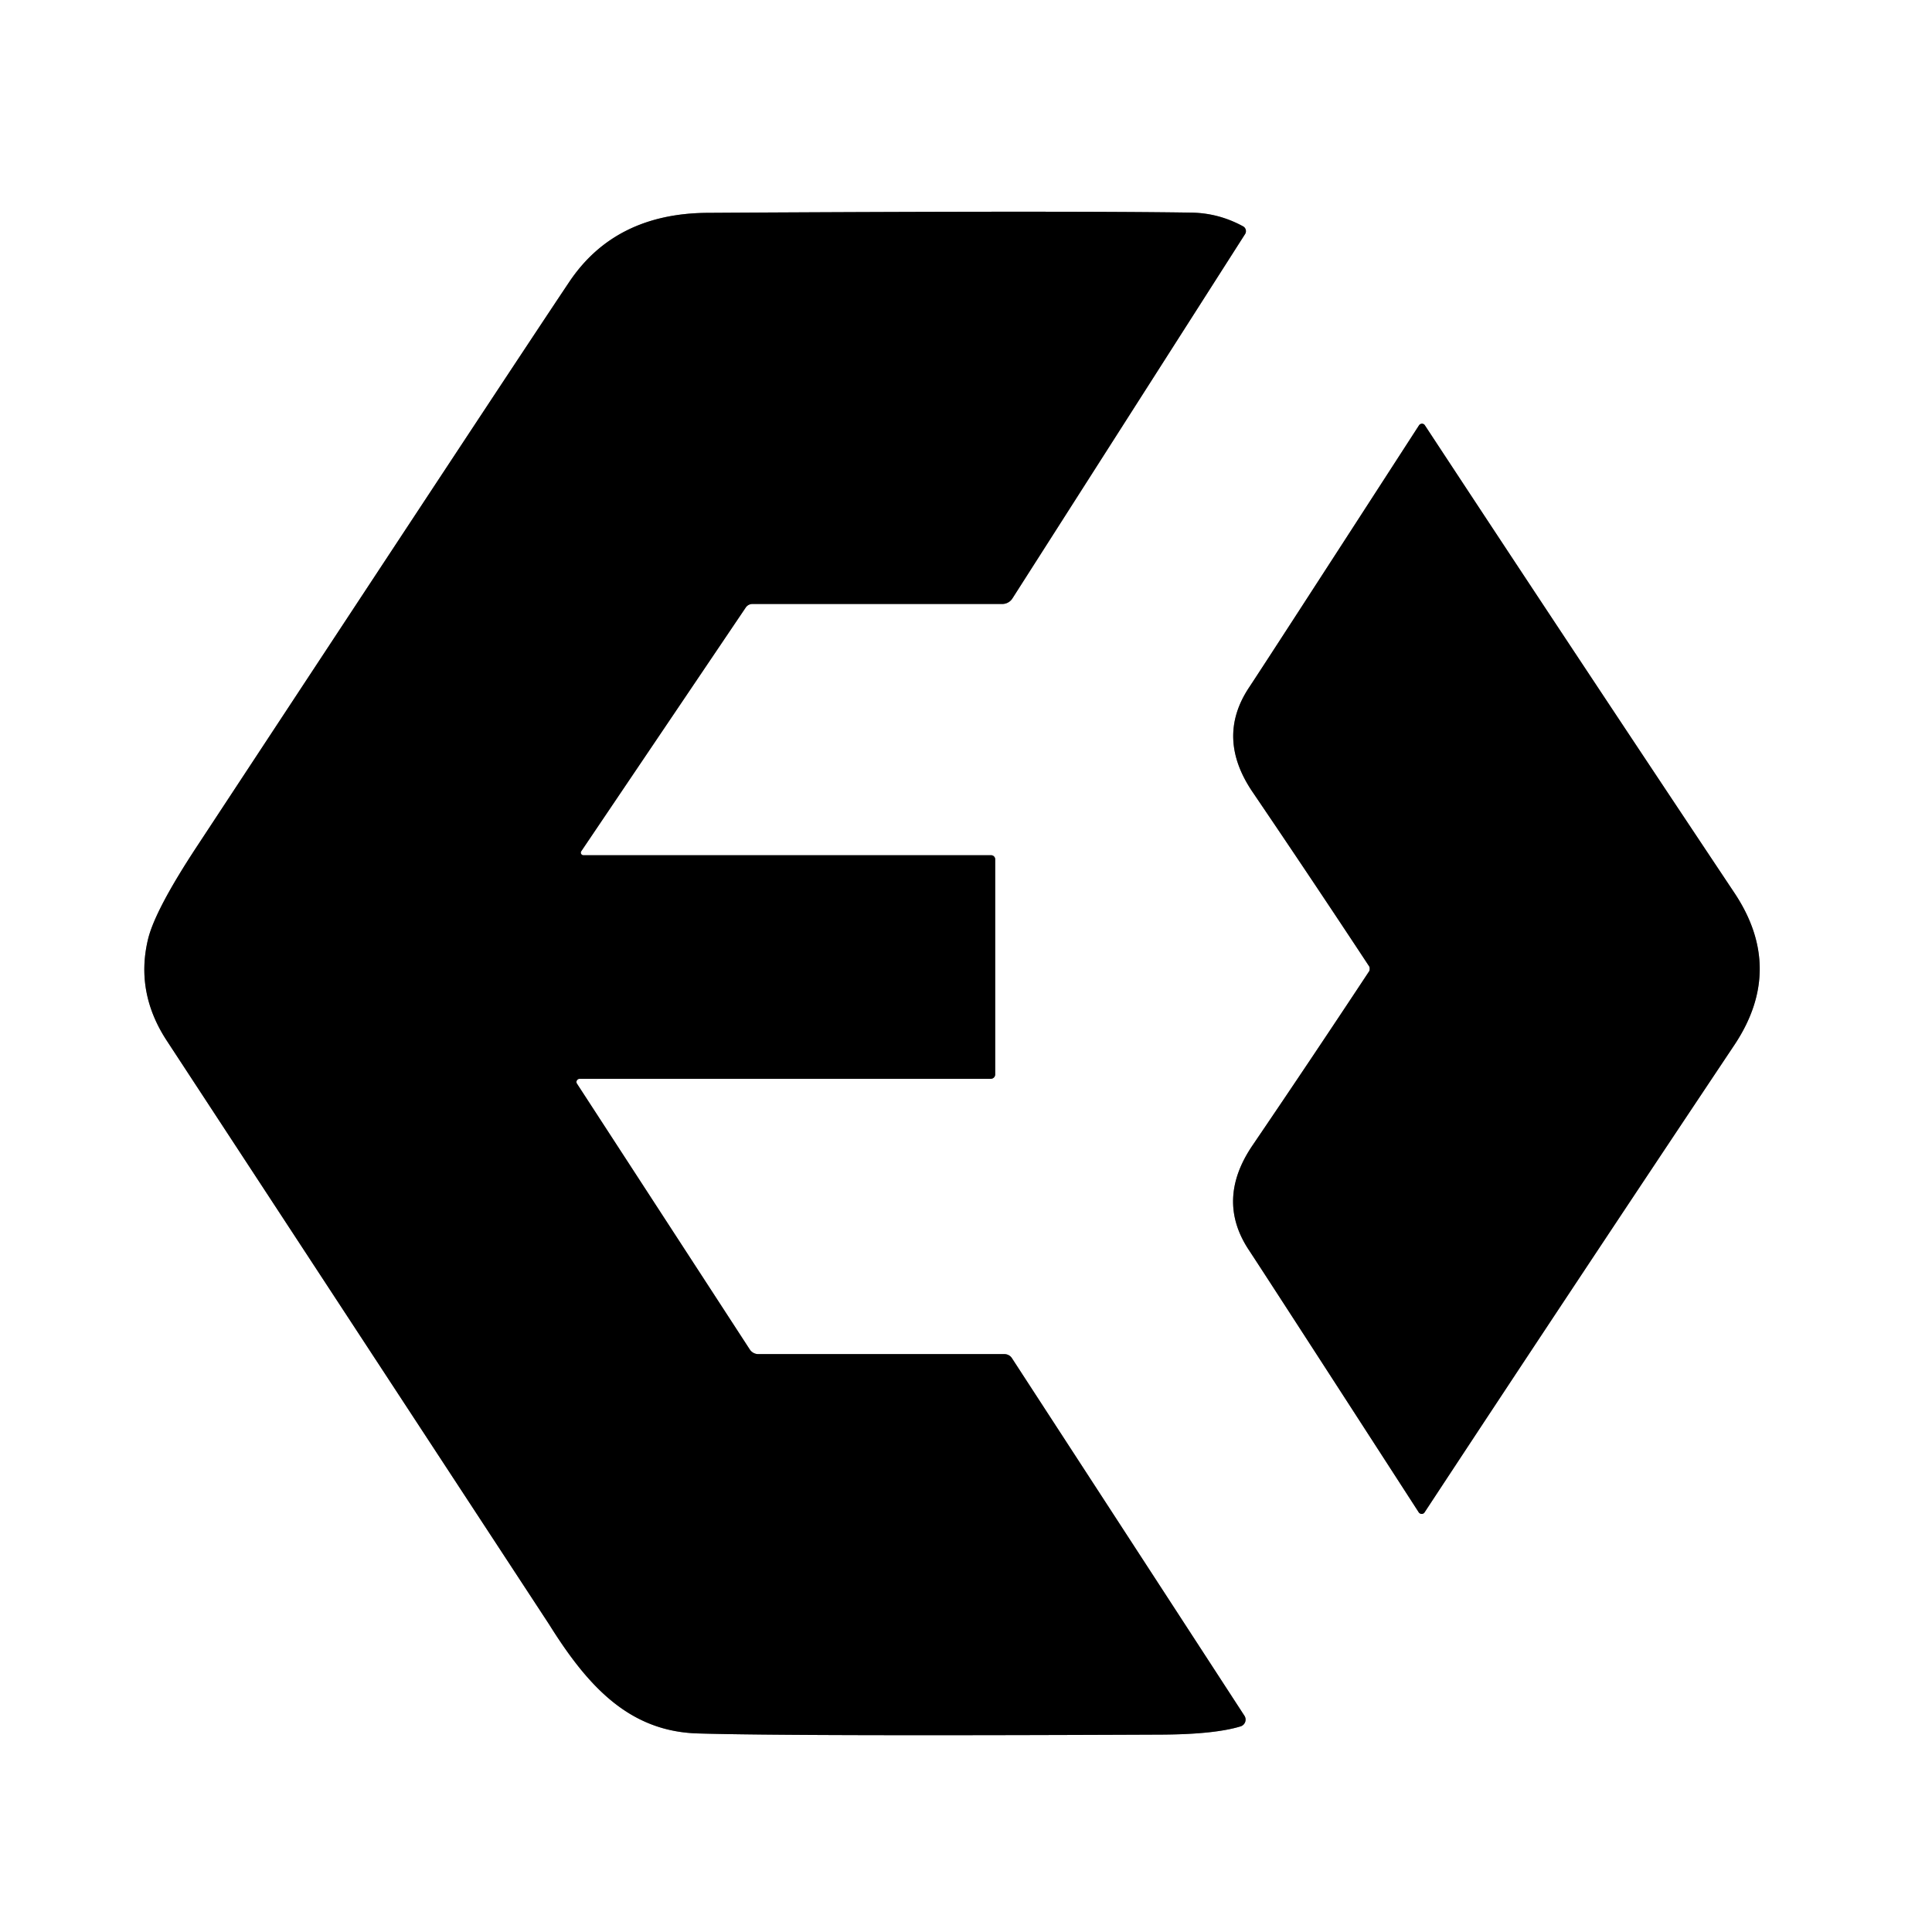
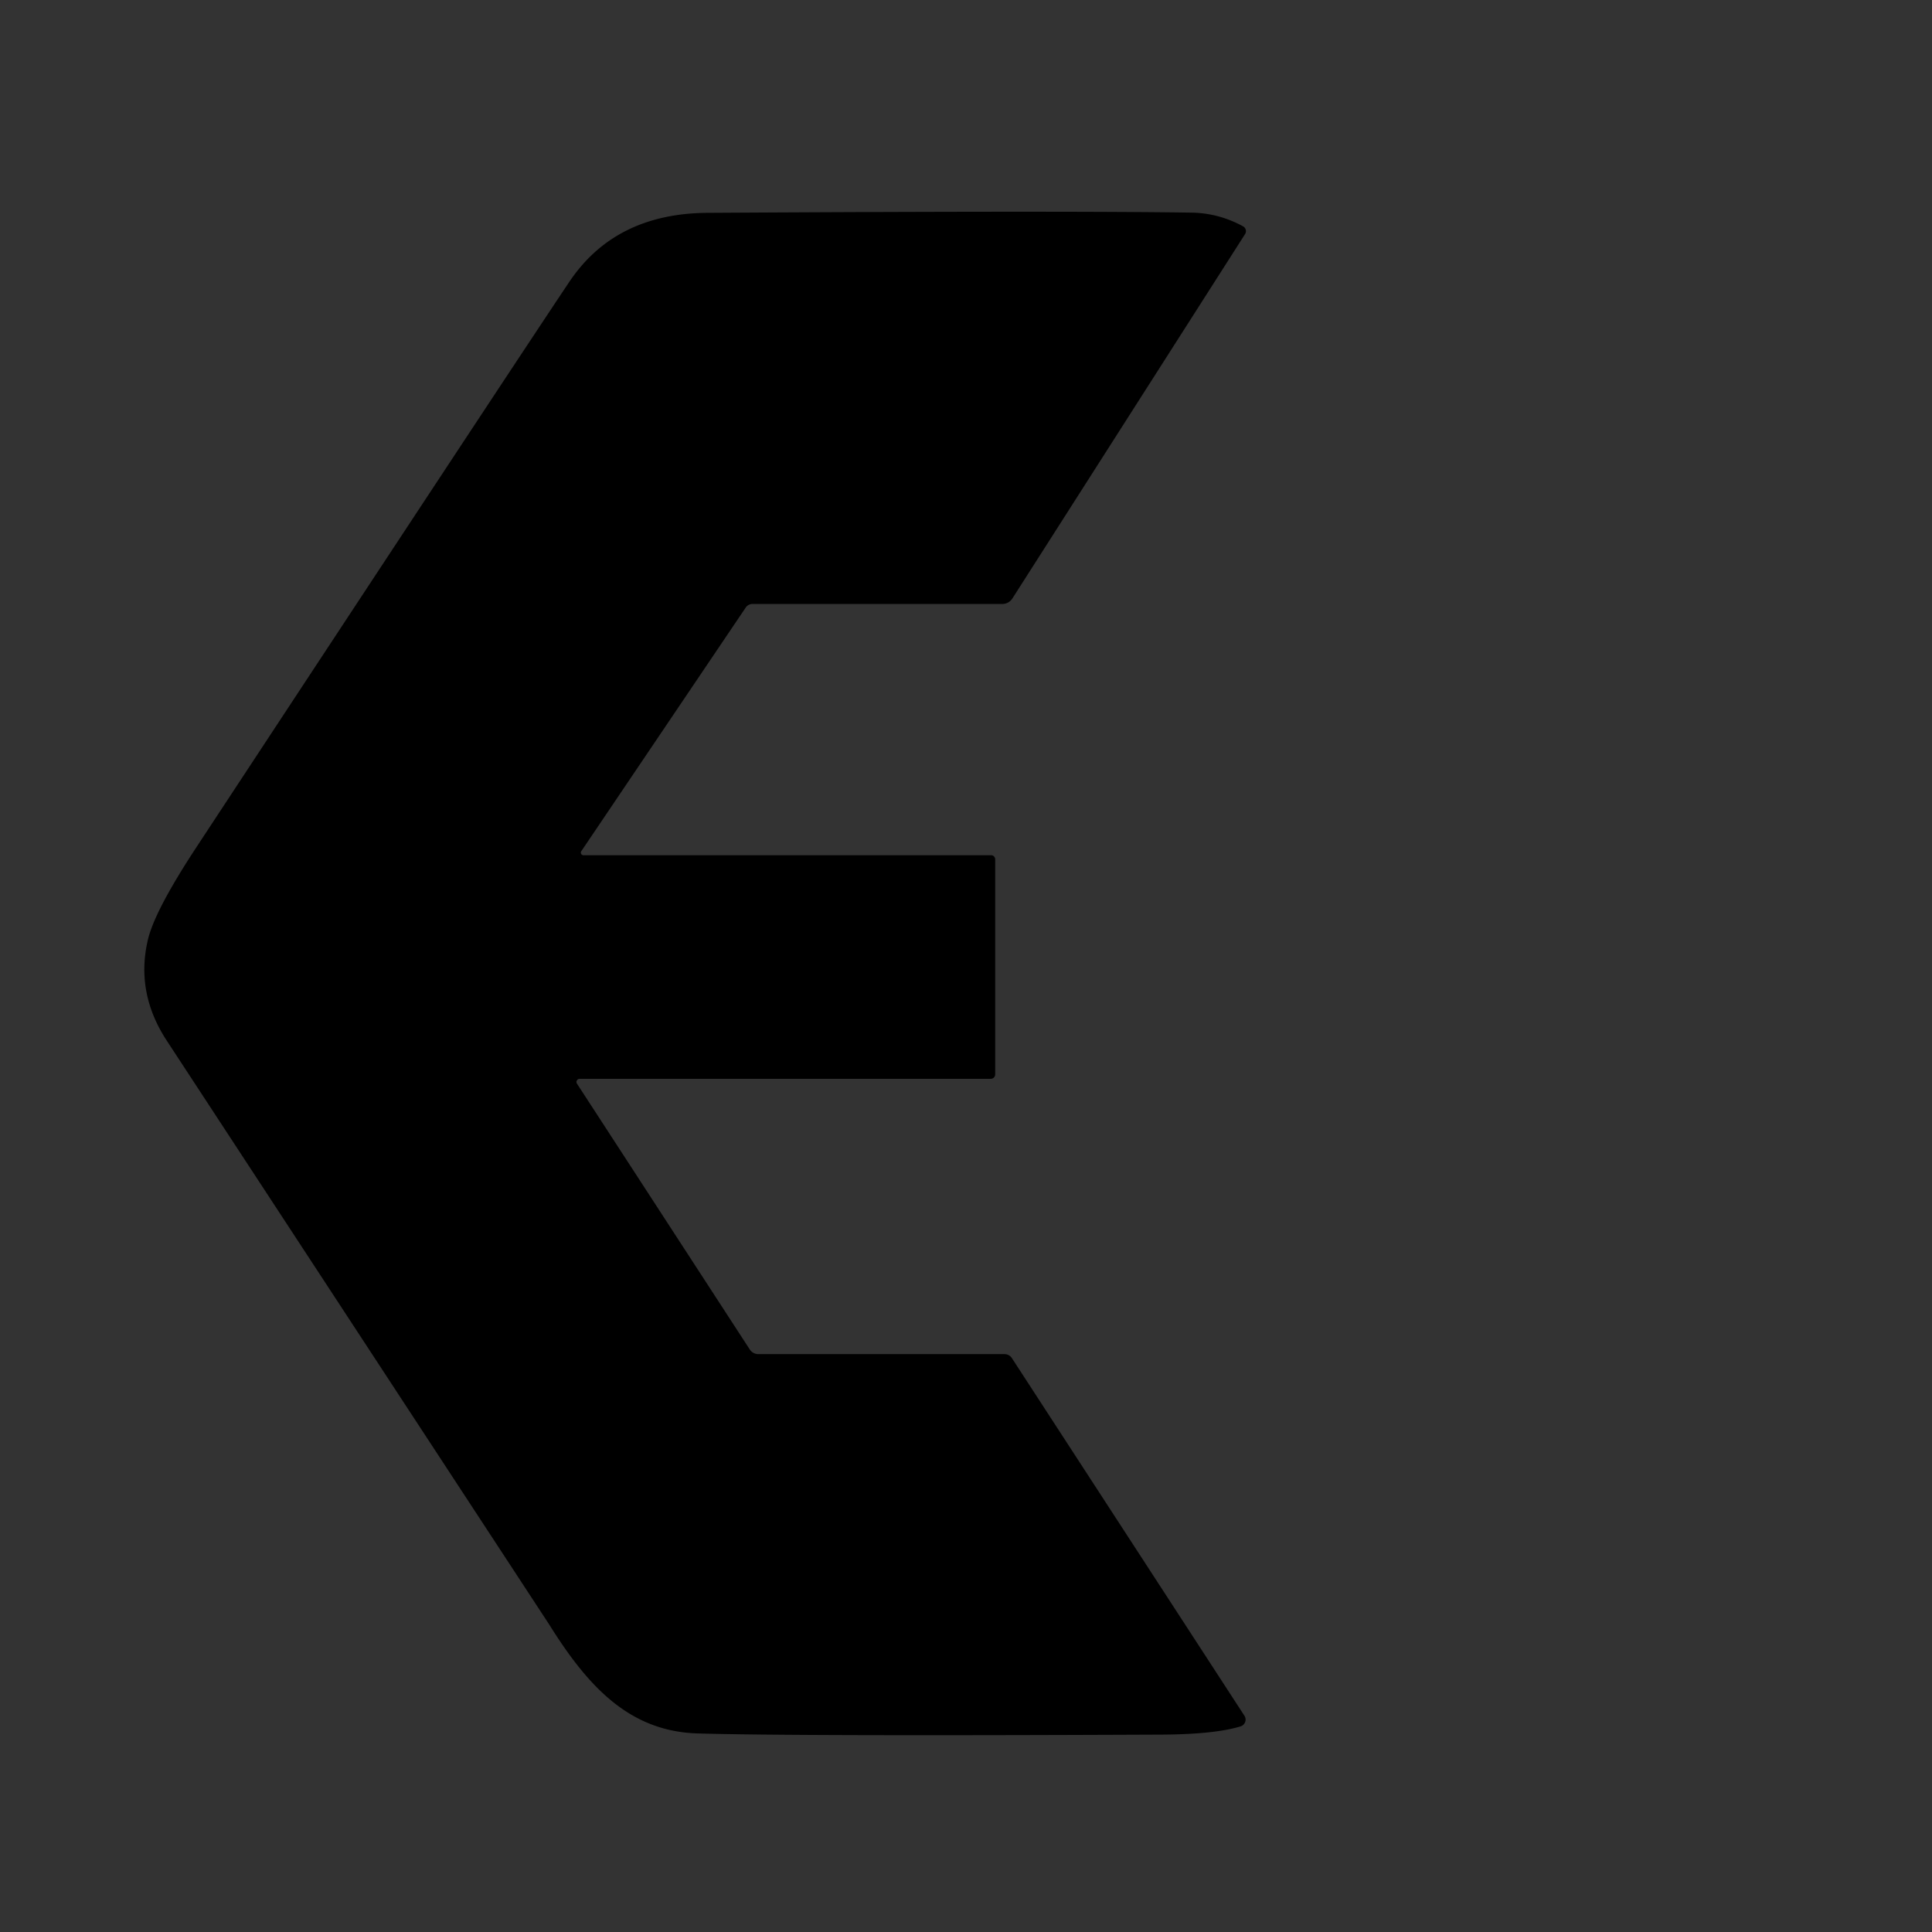
<svg xmlns="http://www.w3.org/2000/svg" version="1.1" viewBox="0.00 0.00 180.00 180.00">
  <rect x="0.00" y="0.00" width="180.00" height="180.00" fill="#333333" stroke="none" />
  <g stroke-width="2.00" fill="none" stroke-linecap="butt">
-     <path stroke="#808080" vector-effect="non-scaling-stroke" d="   M 54.01 100.51   L 92.31 100.51   A 0.41 0.41 0.0 0 0 92.72 100.10   L 92.72 80.06   A 0.38 0.38 0.0 0 0 92.34 79.68   L 54.36 79.68   A 0.24 0.24 0.0 0 1 54.16 79.30   L 69.48 56.60   A 0.77 0.74 16.2 0 1 70.11 56.27   L 93.39 56.27   A 1.12 1.10 -73.3 0 0 94.32 55.76   L 116.00 21.81   A 0.51 0.51 0.0 0 0 115.82 21.09   Q 113.55 19.85 111.01 19.81   Q 99.32 19.63 65.93 19.83   Q 57.32 19.88 53.04 26.26   Q 47.76 34.15 18.38 78.81   Q 14.45 84.77 13.79 87.51   Q 12.60 92.47 15.54 96.96   Q 51.04 151.16 51.16 151.34   C 54.76 157.10 58.61 161.31 65.00 161.50   Q 73.61 161.76 108.25 161.61   Q 113.18 161.58 115.59 160.84   A 0.66 0.66 0.0 0 0 115.94 159.85   L 94.28 126.54   A 0.84 0.81 -15.7 0 0 93.58 126.16   L 70.65 126.16   A 0.95 0.95 0.0 0 1 69.85 125.72   L 53.76 100.97   A 0.30 0.29 -16.8 0 1 54.01 100.51" />
-     <path stroke="#808080" vector-effect="non-scaling-stroke" d="   M 127.61 90.26   Q 127.61 90.42 127.56 90.49   Q 122.16 98.67 116.69 106.72   Q 113.26 111.77 116.34 116.44   Q 117.79 118.63 132.18 140.90   A 0.33 0.32 45.5 0 0 132.72 140.91   Q 145.89 120.88 161.60 97.34   Q 163.95 93.81 163.95 90.27   Q 163.95 86.73 161.60 83.20   Q 145.91 59.65 132.75 39.62   A 0.33 0.32 -45.5 0 0 132.21 39.62   Q 117.81 61.89 116.36 64.07   Q 113.27 68.74 116.70 73.79   Q 122.17 81.85 127.56 90.03   Q 127.61 90.10 127.61 90.26" />
-   </g>
-   <path fill="#ffffff" d="   M 180.00 0.00   L 180.00 180.00   L 0.00 180.00   L 0.00 0.00   L 180.00 0.00   Z   M 54.01 100.51   L 92.31 100.51   A 0.41 0.41 0.0 0 0 92.72 100.10   L 92.72 80.06   A 0.38 0.38 0.0 0 0 92.34 79.68   L 54.36 79.68   A 0.24 0.24 0.0 0 1 54.16 79.30   L 69.48 56.60   A 0.77 0.74 16.2 0 1 70.11 56.27   L 93.39 56.27   A 1.12 1.10 -73.3 0 0 94.32 55.76   L 116.00 21.81   A 0.51 0.51 0.0 0 0 115.82 21.09   Q 113.55 19.85 111.01 19.81   Q 99.32 19.63 65.93 19.83   Q 57.32 19.88 53.04 26.26   Q 47.76 34.15 18.38 78.81   Q 14.45 84.77 13.79 87.51   Q 12.60 92.47 15.54 96.96   Q 51.04 151.16 51.16 151.34   C 54.76 157.10 58.61 161.31 65.00 161.50   Q 73.61 161.76 108.25 161.61   Q 113.18 161.58 115.59 160.84   A 0.66 0.66 0.0 0 0 115.94 159.85   L 94.28 126.54   A 0.84 0.81 -15.7 0 0 93.58 126.16   L 70.65 126.16   A 0.95 0.95 0.0 0 1 69.85 125.72   L 53.76 100.97   A 0.30 0.29 -16.8 0 1 54.01 100.51   Z   M 127.61 90.26   Q 127.61 90.42 127.56 90.49   Q 122.16 98.67 116.69 106.72   Q 113.26 111.77 116.34 116.44   Q 117.79 118.63 132.18 140.90   A 0.33 0.32 45.5 0 0 132.72 140.91   Q 145.89 120.88 161.60 97.34   Q 163.95 93.81 163.95 90.27   Q 163.95 86.73 161.60 83.20   Q 145.91 59.65 132.75 39.62   A 0.33 0.32 -45.5 0 0 132.21 39.62   Q 117.81 61.89 116.36 64.07   Q 113.27 68.74 116.70 73.79   Q 122.17 81.85 127.56 90.03   Q 127.61 90.10 127.61 90.26   Z" />
+     </g>
  <path fill="#000000" d="   M 53.76 100.97   L 69.85 125.72   A 0.95 0.95 0.0 0 0 70.65 126.16   L 93.58 126.16   A 0.84 0.81 -15.7 0 1 94.28 126.54   L 115.94 159.85   A 0.66 0.66 0.0 0 1 115.59 160.84   Q 113.18 161.58 108.25 161.61   Q 73.61 161.76 65.00 161.50   C 58.61 161.31 54.76 157.10 51.16 151.34   Q 51.04 151.16 15.54 96.96   Q 12.60 92.47 13.79 87.51   Q 14.45 84.77 18.38 78.81   Q 47.76 34.15 53.04 26.26   Q 57.32 19.88 65.93 19.83   Q 99.32 19.63 111.01 19.81   Q 113.55 19.85 115.82 21.09   A 0.51 0.51 0.0 0 1 116.00 21.81   L 94.32 55.76   A 1.12 1.10 -73.3 0 1 93.39 56.27   L 70.11 56.27   A 0.77 0.74 16.2 0 0 69.48 56.60   L 54.16 79.30   A 0.24 0.24 0.0 0 0 54.36 79.68   L 92.34 79.68   A 0.38 0.38 0.0 0 1 92.72 80.06   L 92.72 100.10   A 0.41 0.41 0.0 0 1 92.31 100.51   L 54.01 100.51   A 0.30 0.29 -16.8 0 0 53.76 100.97   Z" />
-   <path fill="#000000" d="   M 163.95 90.27   Q 163.95 93.81 161.60 97.34   Q 145.89 120.88 132.72 140.91   A 0.33 0.32 45.5 0 1 132.18 140.90   Q 117.79 118.63 116.34 116.44   Q 113.26 111.77 116.69 106.72   Q 122.16 98.67 127.56 90.49   Q 127.61 90.42 127.61 90.26   Q 127.61 90.10 127.56 90.03   Q 122.17 81.85 116.70 73.79   Q 113.27 68.74 116.36 64.07   Q 117.81 61.89 132.21 39.62   A 0.33 0.32 -45.5 0 1 132.75 39.62   Q 145.91 59.65 161.60 83.20   Q 163.95 86.73 163.95 90.27   Z" />
</svg>